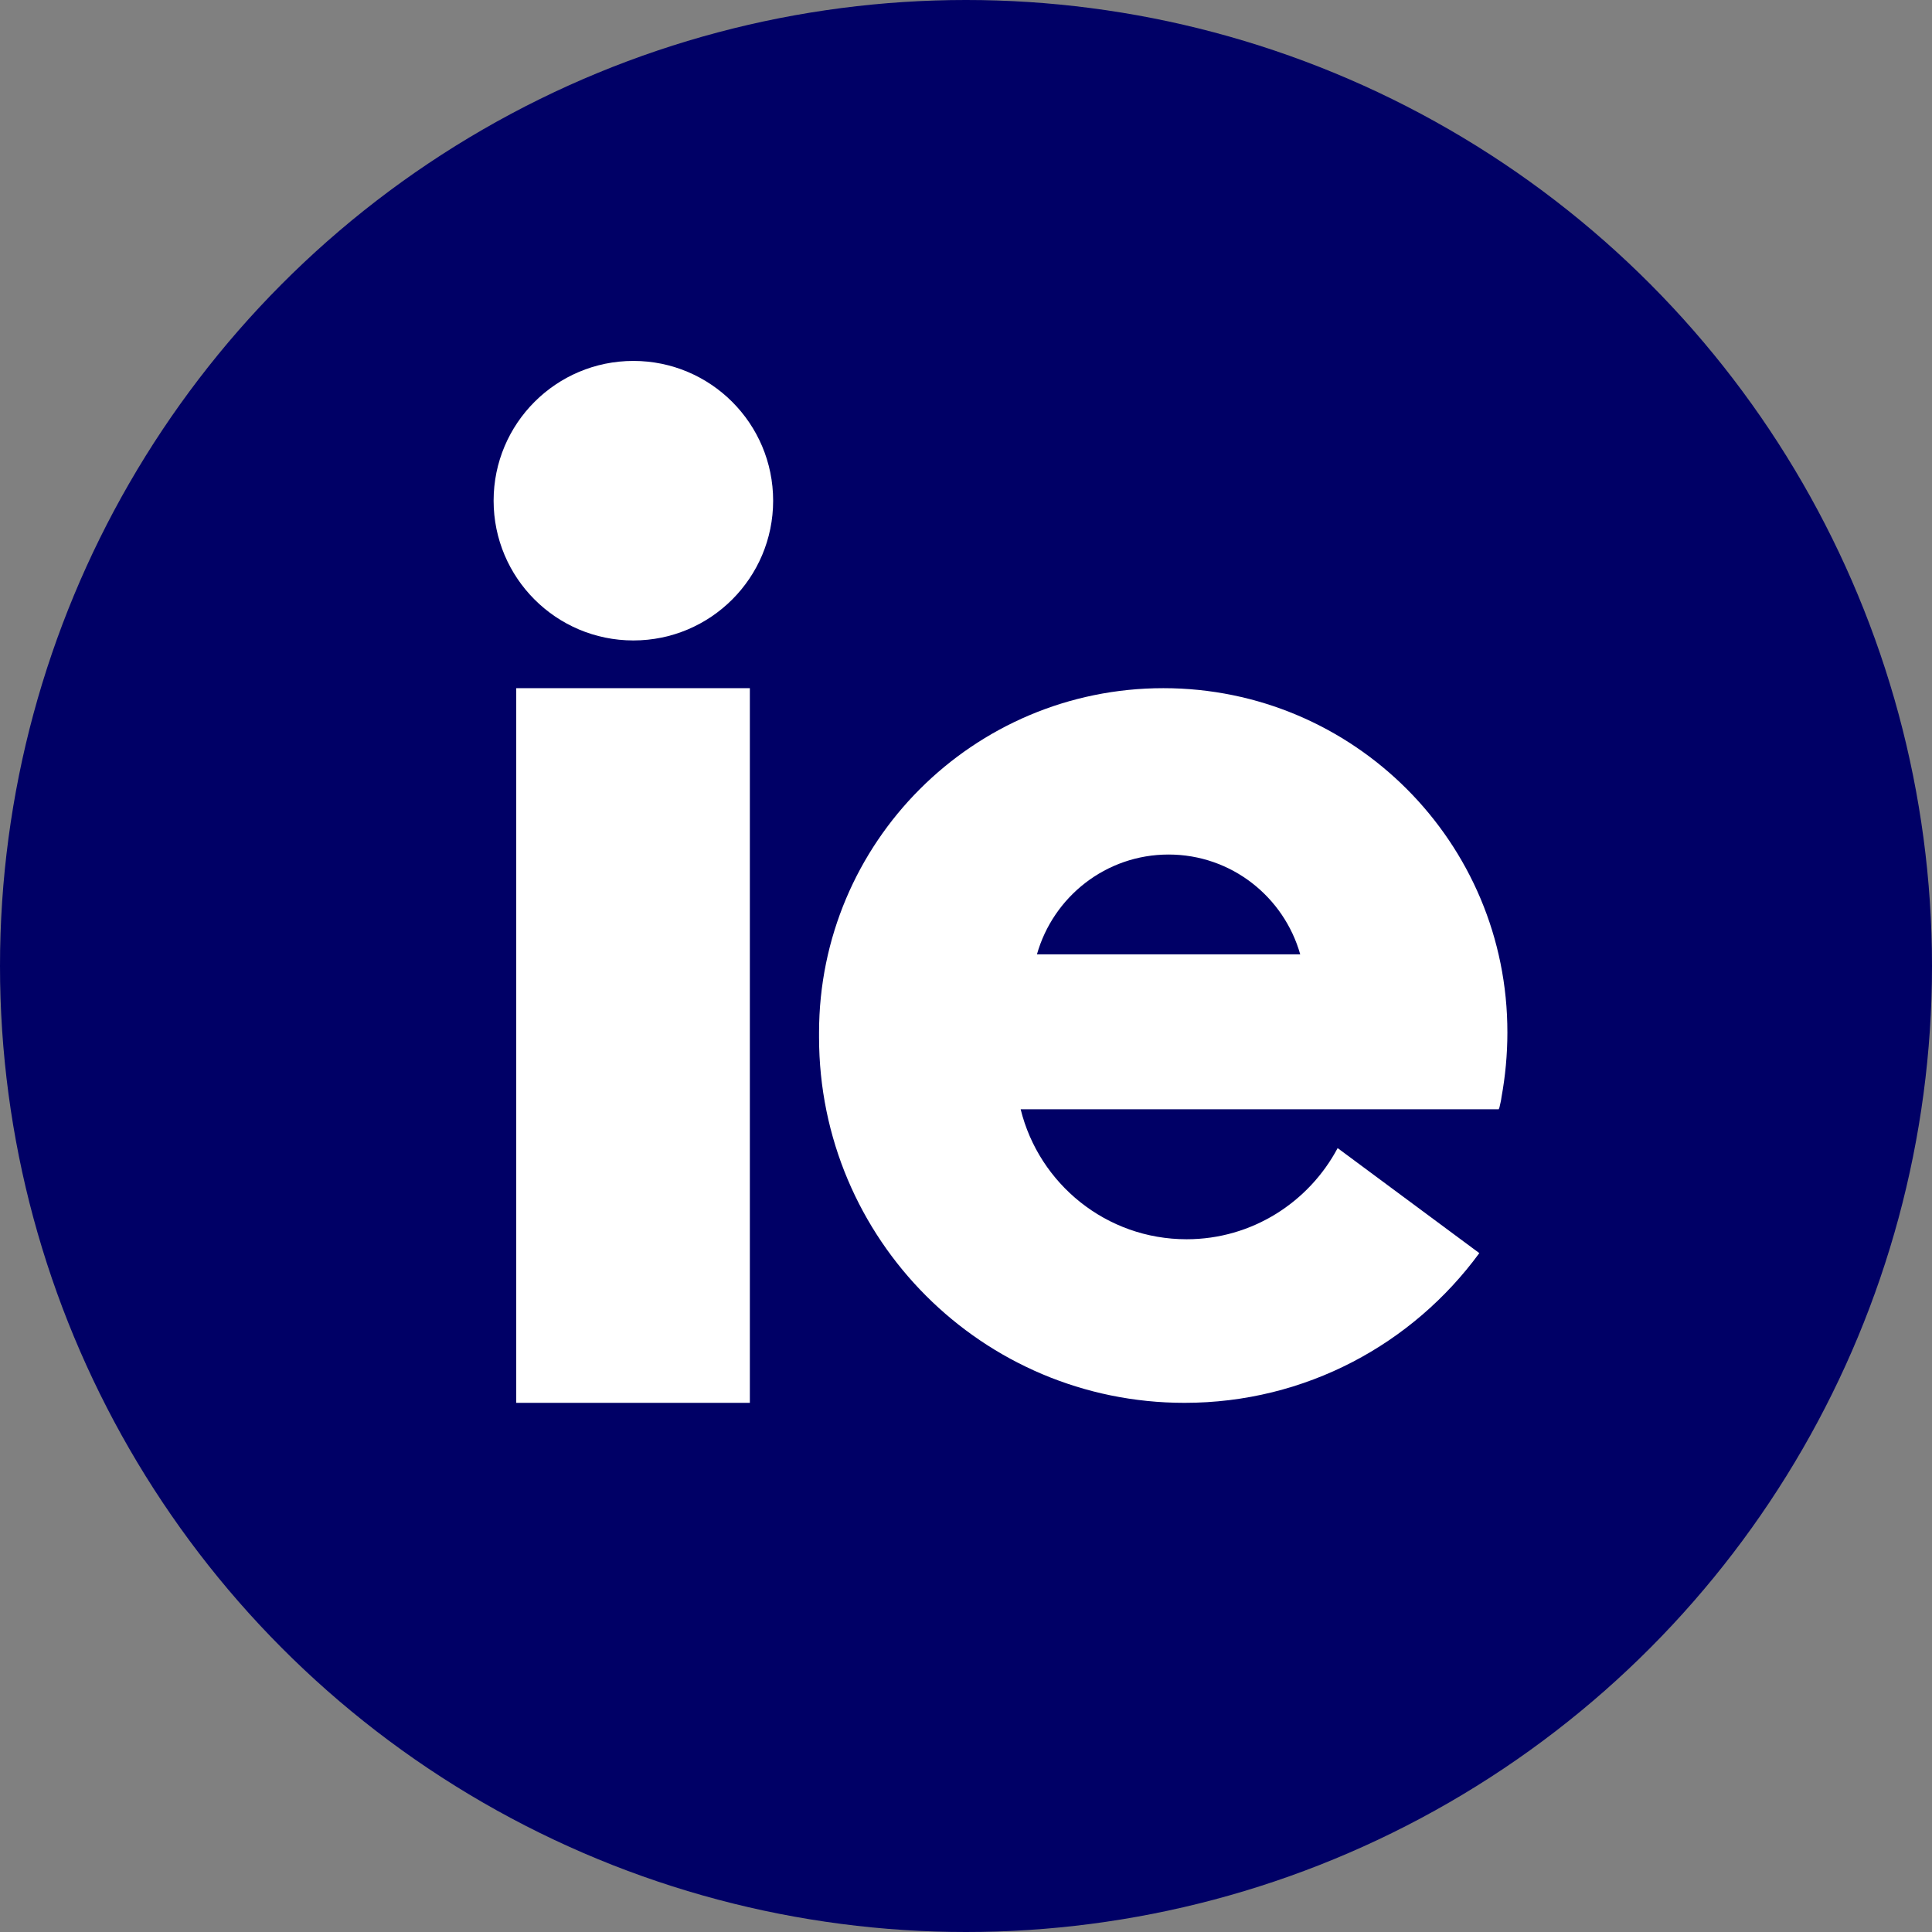
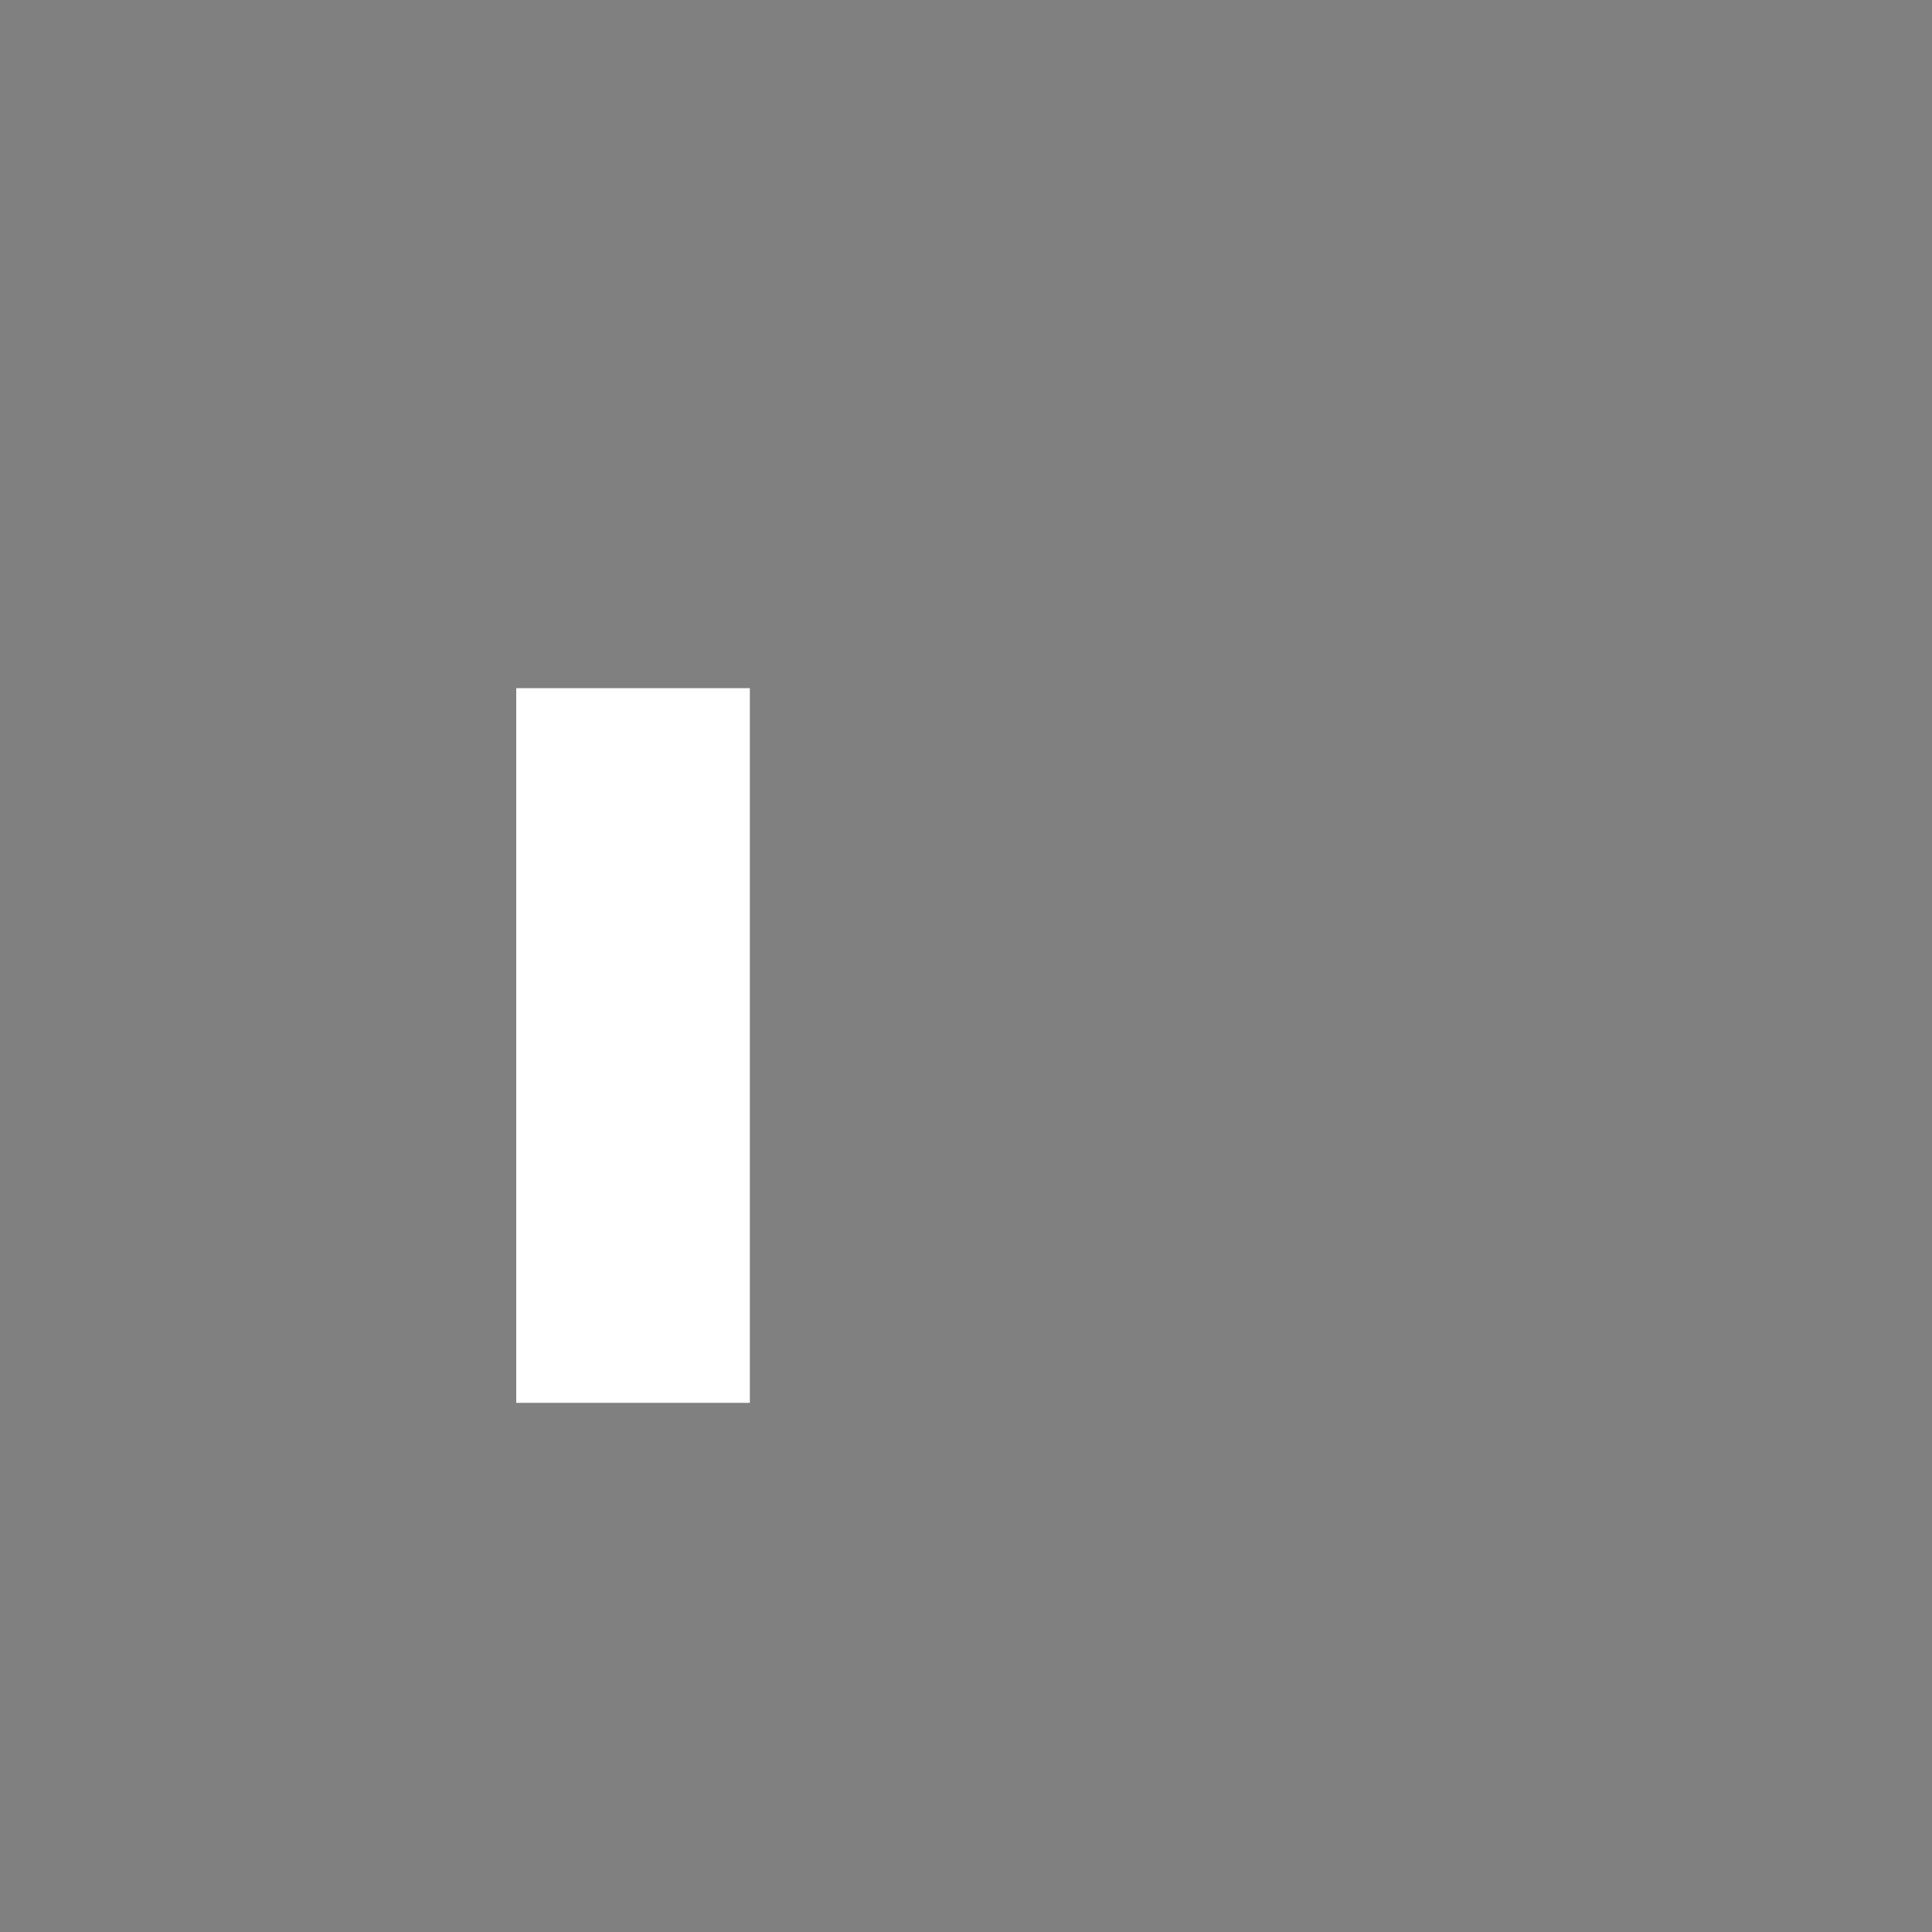
<svg xmlns="http://www.w3.org/2000/svg" width="364" height="364" viewBox="0 0 364 364" fill="none">
  <rect x="0" y="0" width="364" height="364" fill="#808080" stroke="none" />
-   <circle cx="182" cy="182" r="182" fill="#000066" />
-   <path d="M219.189 129.655C183.357 129.655 154.312 158.714 154.312 194.563V195.412C154.312 233.482 185.119 264.304 223.17 264.304C246.014 264.304 266.182 253.203 278.713 236.094L252.019 216.308C246.601 226.495 235.897 233.482 223.562 233.482C208.419 233.482 195.757 223.034 192.298 208.995H282.368C282.434 208.864 282.434 208.799 282.499 208.668C282.629 208.015 282.825 207.362 282.891 206.709C283.608 202.791 284 198.677 284 194.563C284.065 158.714 255.021 129.655 219.189 129.655ZM195.366 179.806C198.433 168.966 208.354 160.999 220.168 160.999C231.981 160.999 241.902 168.966 244.97 179.806H195.366Z" fill="white" />
-   <path d="M141.277 129.655H97.263V264.304H141.277V129.655Z" fill="white" />
-   <path d="M145.664 94.332C145.664 108.875 133.875 120.664 119.332 120.664C104.789 120.664 93 108.875 93 94.332C93 79.789 104.789 68 119.332 68C133.875 68 145.664 79.789 145.664 94.332Z" fill="white" />
+   <path d="M141.277 129.655H97.263V264.304H141.277V129.655" fill="white" />
</svg>